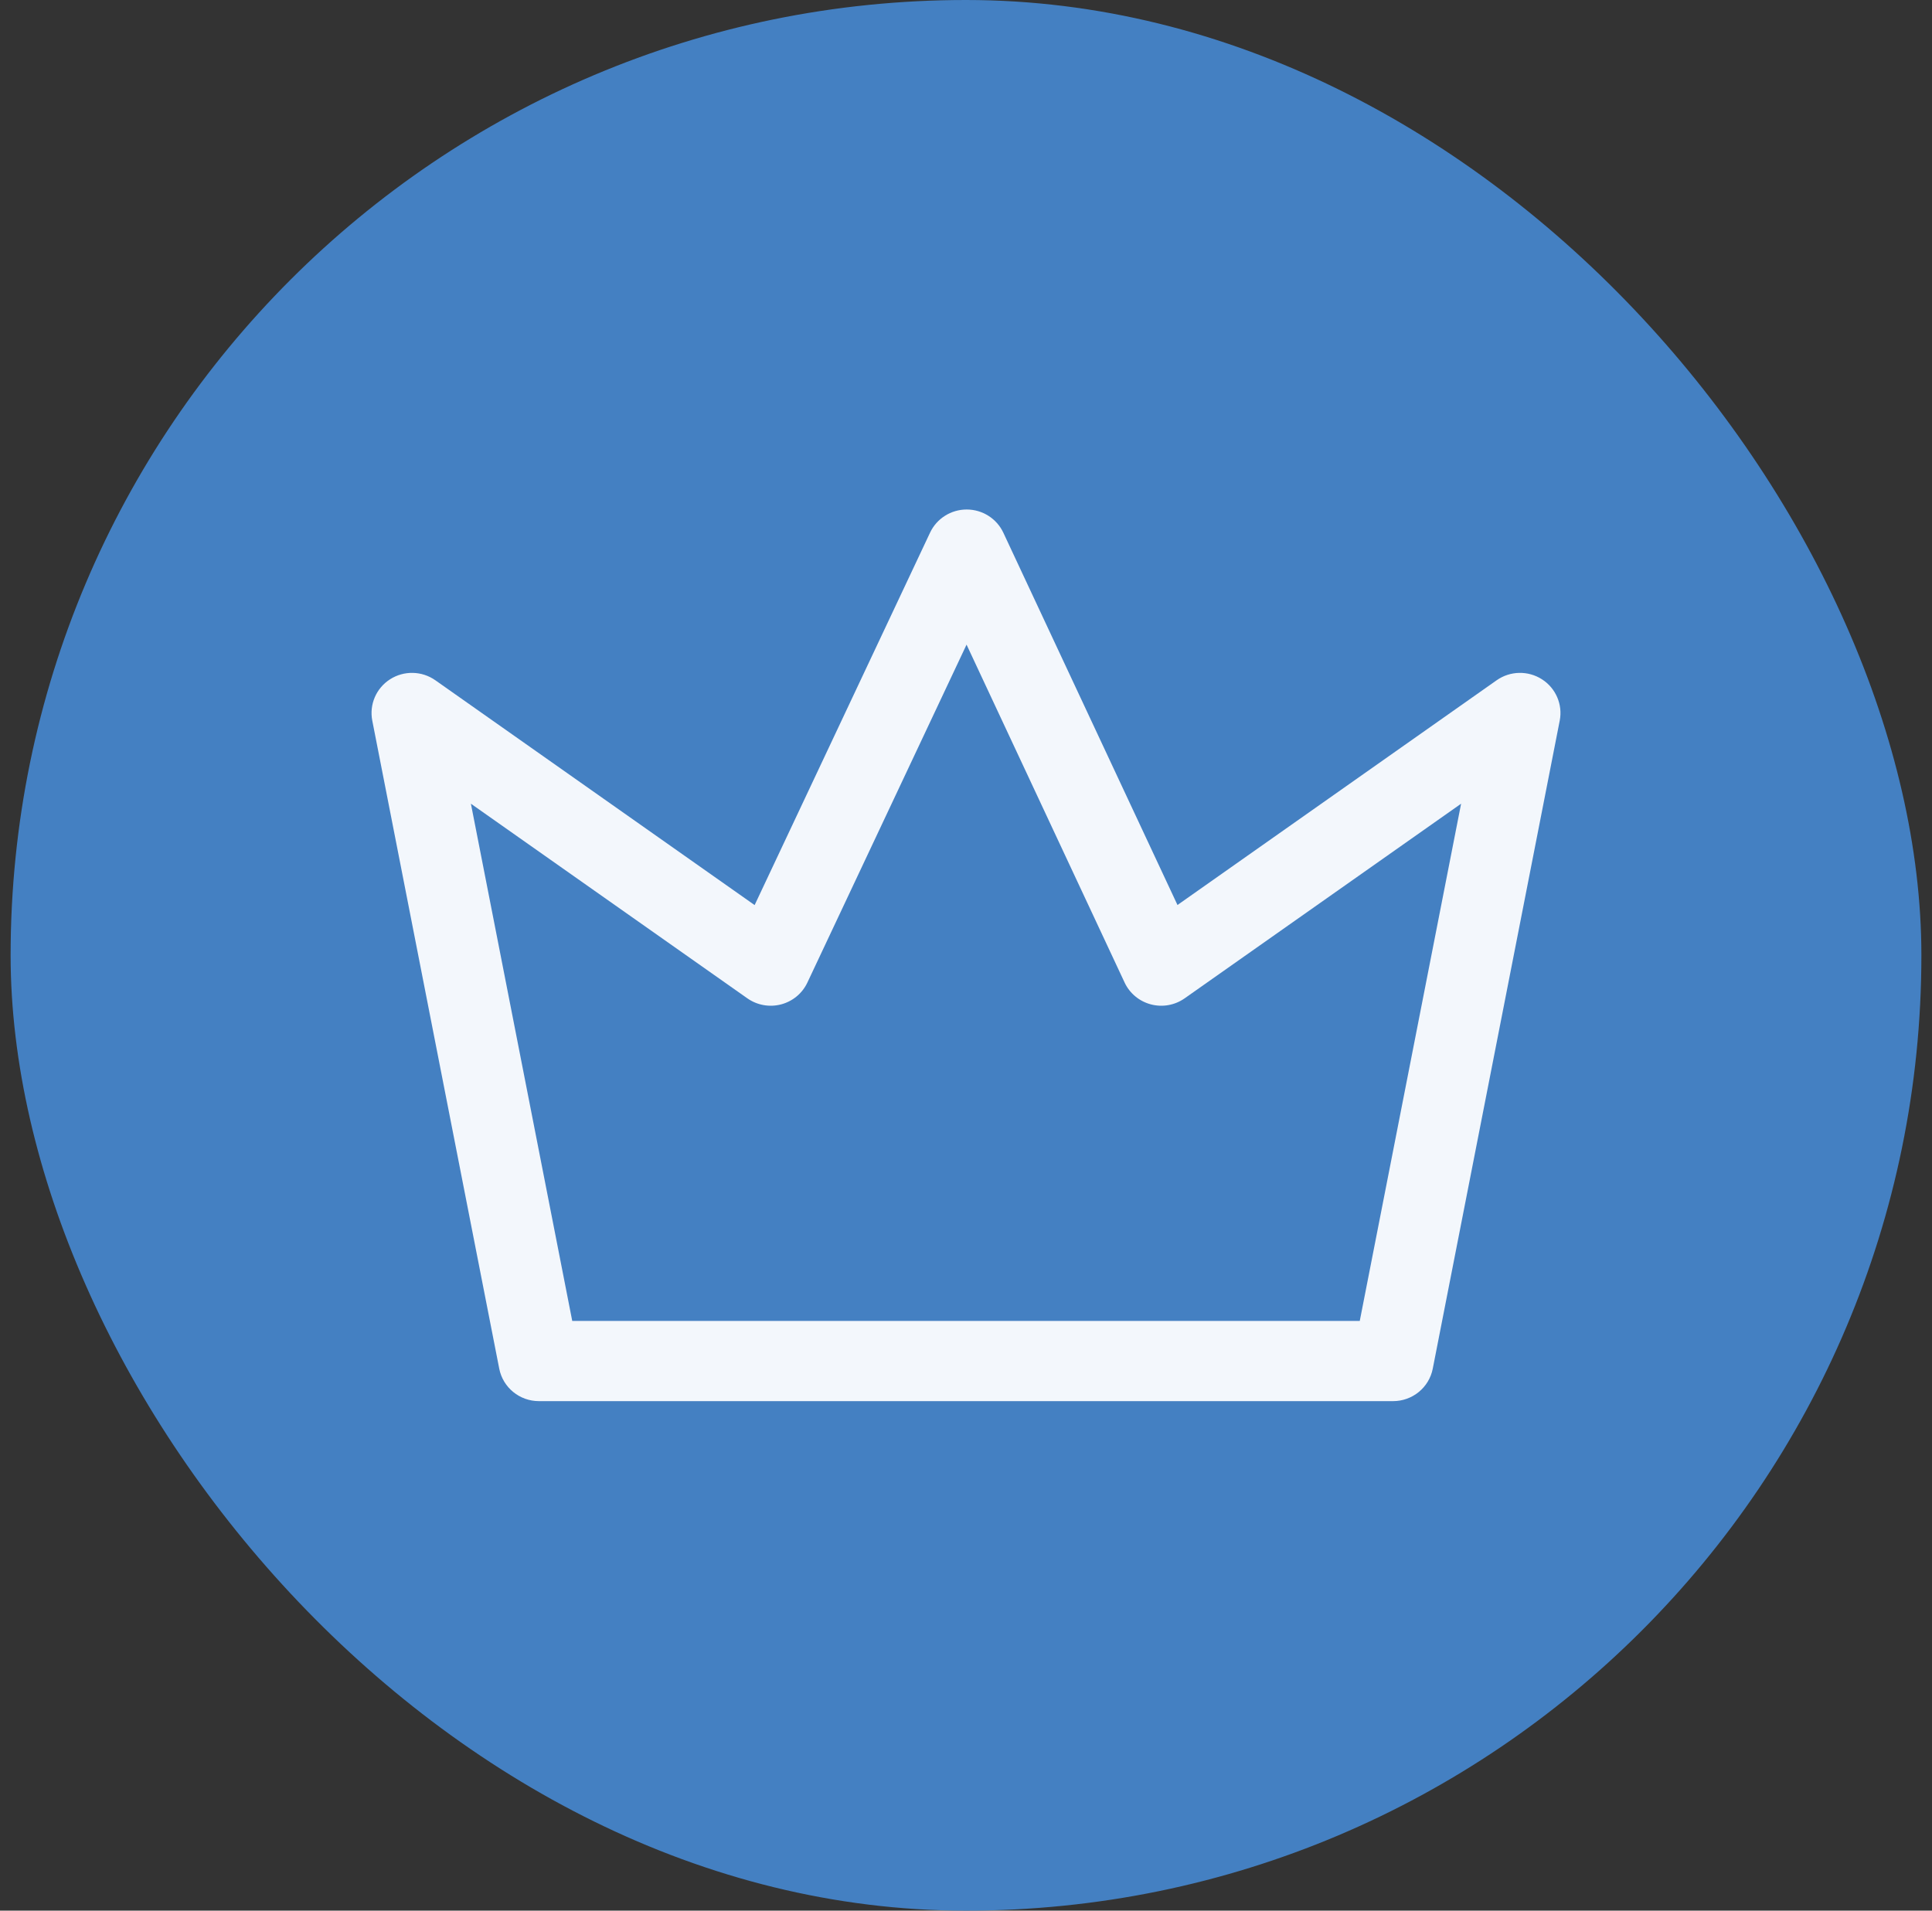
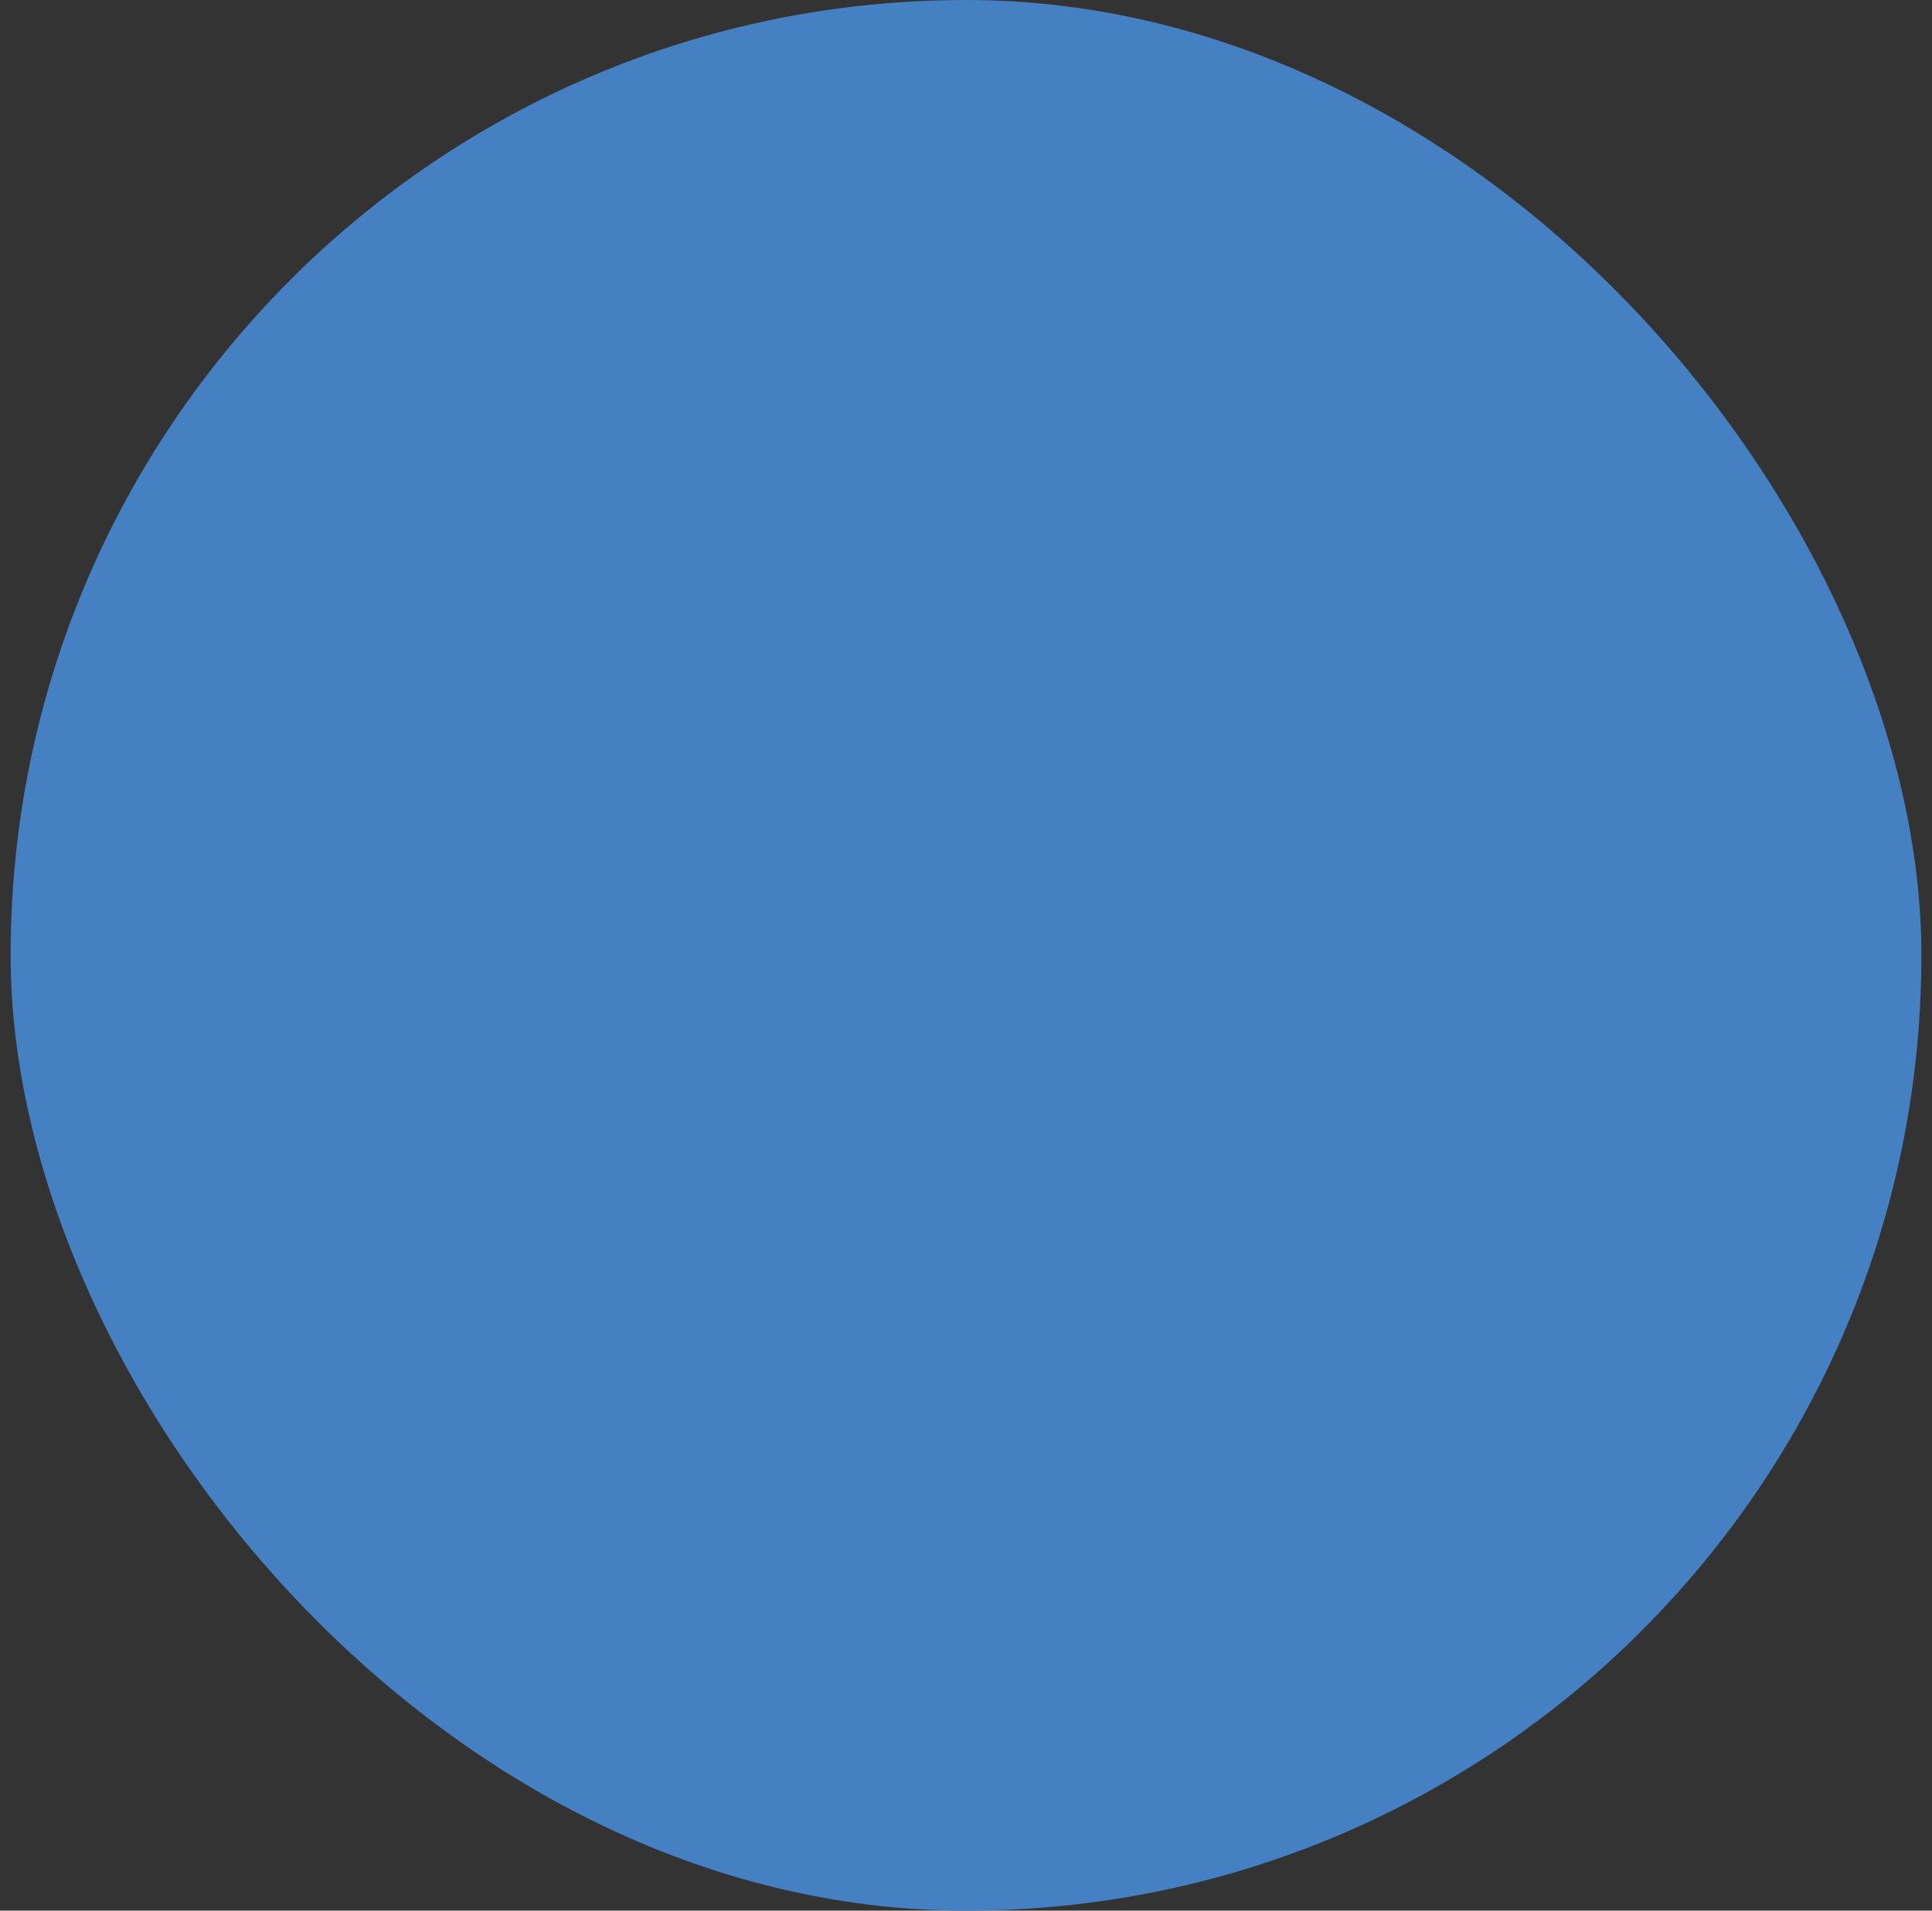
<svg xmlns="http://www.w3.org/2000/svg" width="91" height="90" viewBox="0 0 91 90" fill="none">
  <rect x="0" y="0" width="91" height="90" fill="#333333" stroke="none" />
  <rect x="0.5" width="90" height="90" rx="45" fill="#4480C2" />
-   <path fill-rule="evenodd" clip-rule="evenodd" d="M45.535 24C46.275 24.001 46.948 24.428 47.259 25.094L55.461 42.63L70.494 32.044C71.129 31.597 71.974 31.579 72.628 31.998C73.282 32.416 73.614 33.188 73.465 33.946L67.485 64.471C67.311 65.359 66.528 66 65.616 66H25.384C24.472 66 23.689 65.359 23.515 64.471L17.535 33.946C17.387 33.188 17.718 32.416 18.372 31.998C19.026 31.579 19.871 31.597 20.506 32.044L35.544 42.634L43.808 25.089C44.121 24.424 44.795 23.999 45.535 24ZM45.526 30.365L38.028 46.285C37.789 46.793 37.335 47.169 36.789 47.312C36.243 47.455 35.662 47.35 35.201 47.026L22.18 37.858L26.953 62.221H64.047L68.82 37.858L55.799 47.026C55.337 47.351 54.755 47.456 54.208 47.311C53.662 47.167 53.208 46.79 52.97 46.281L45.526 30.365Z" fill="#F3F7FC" />
</svg>